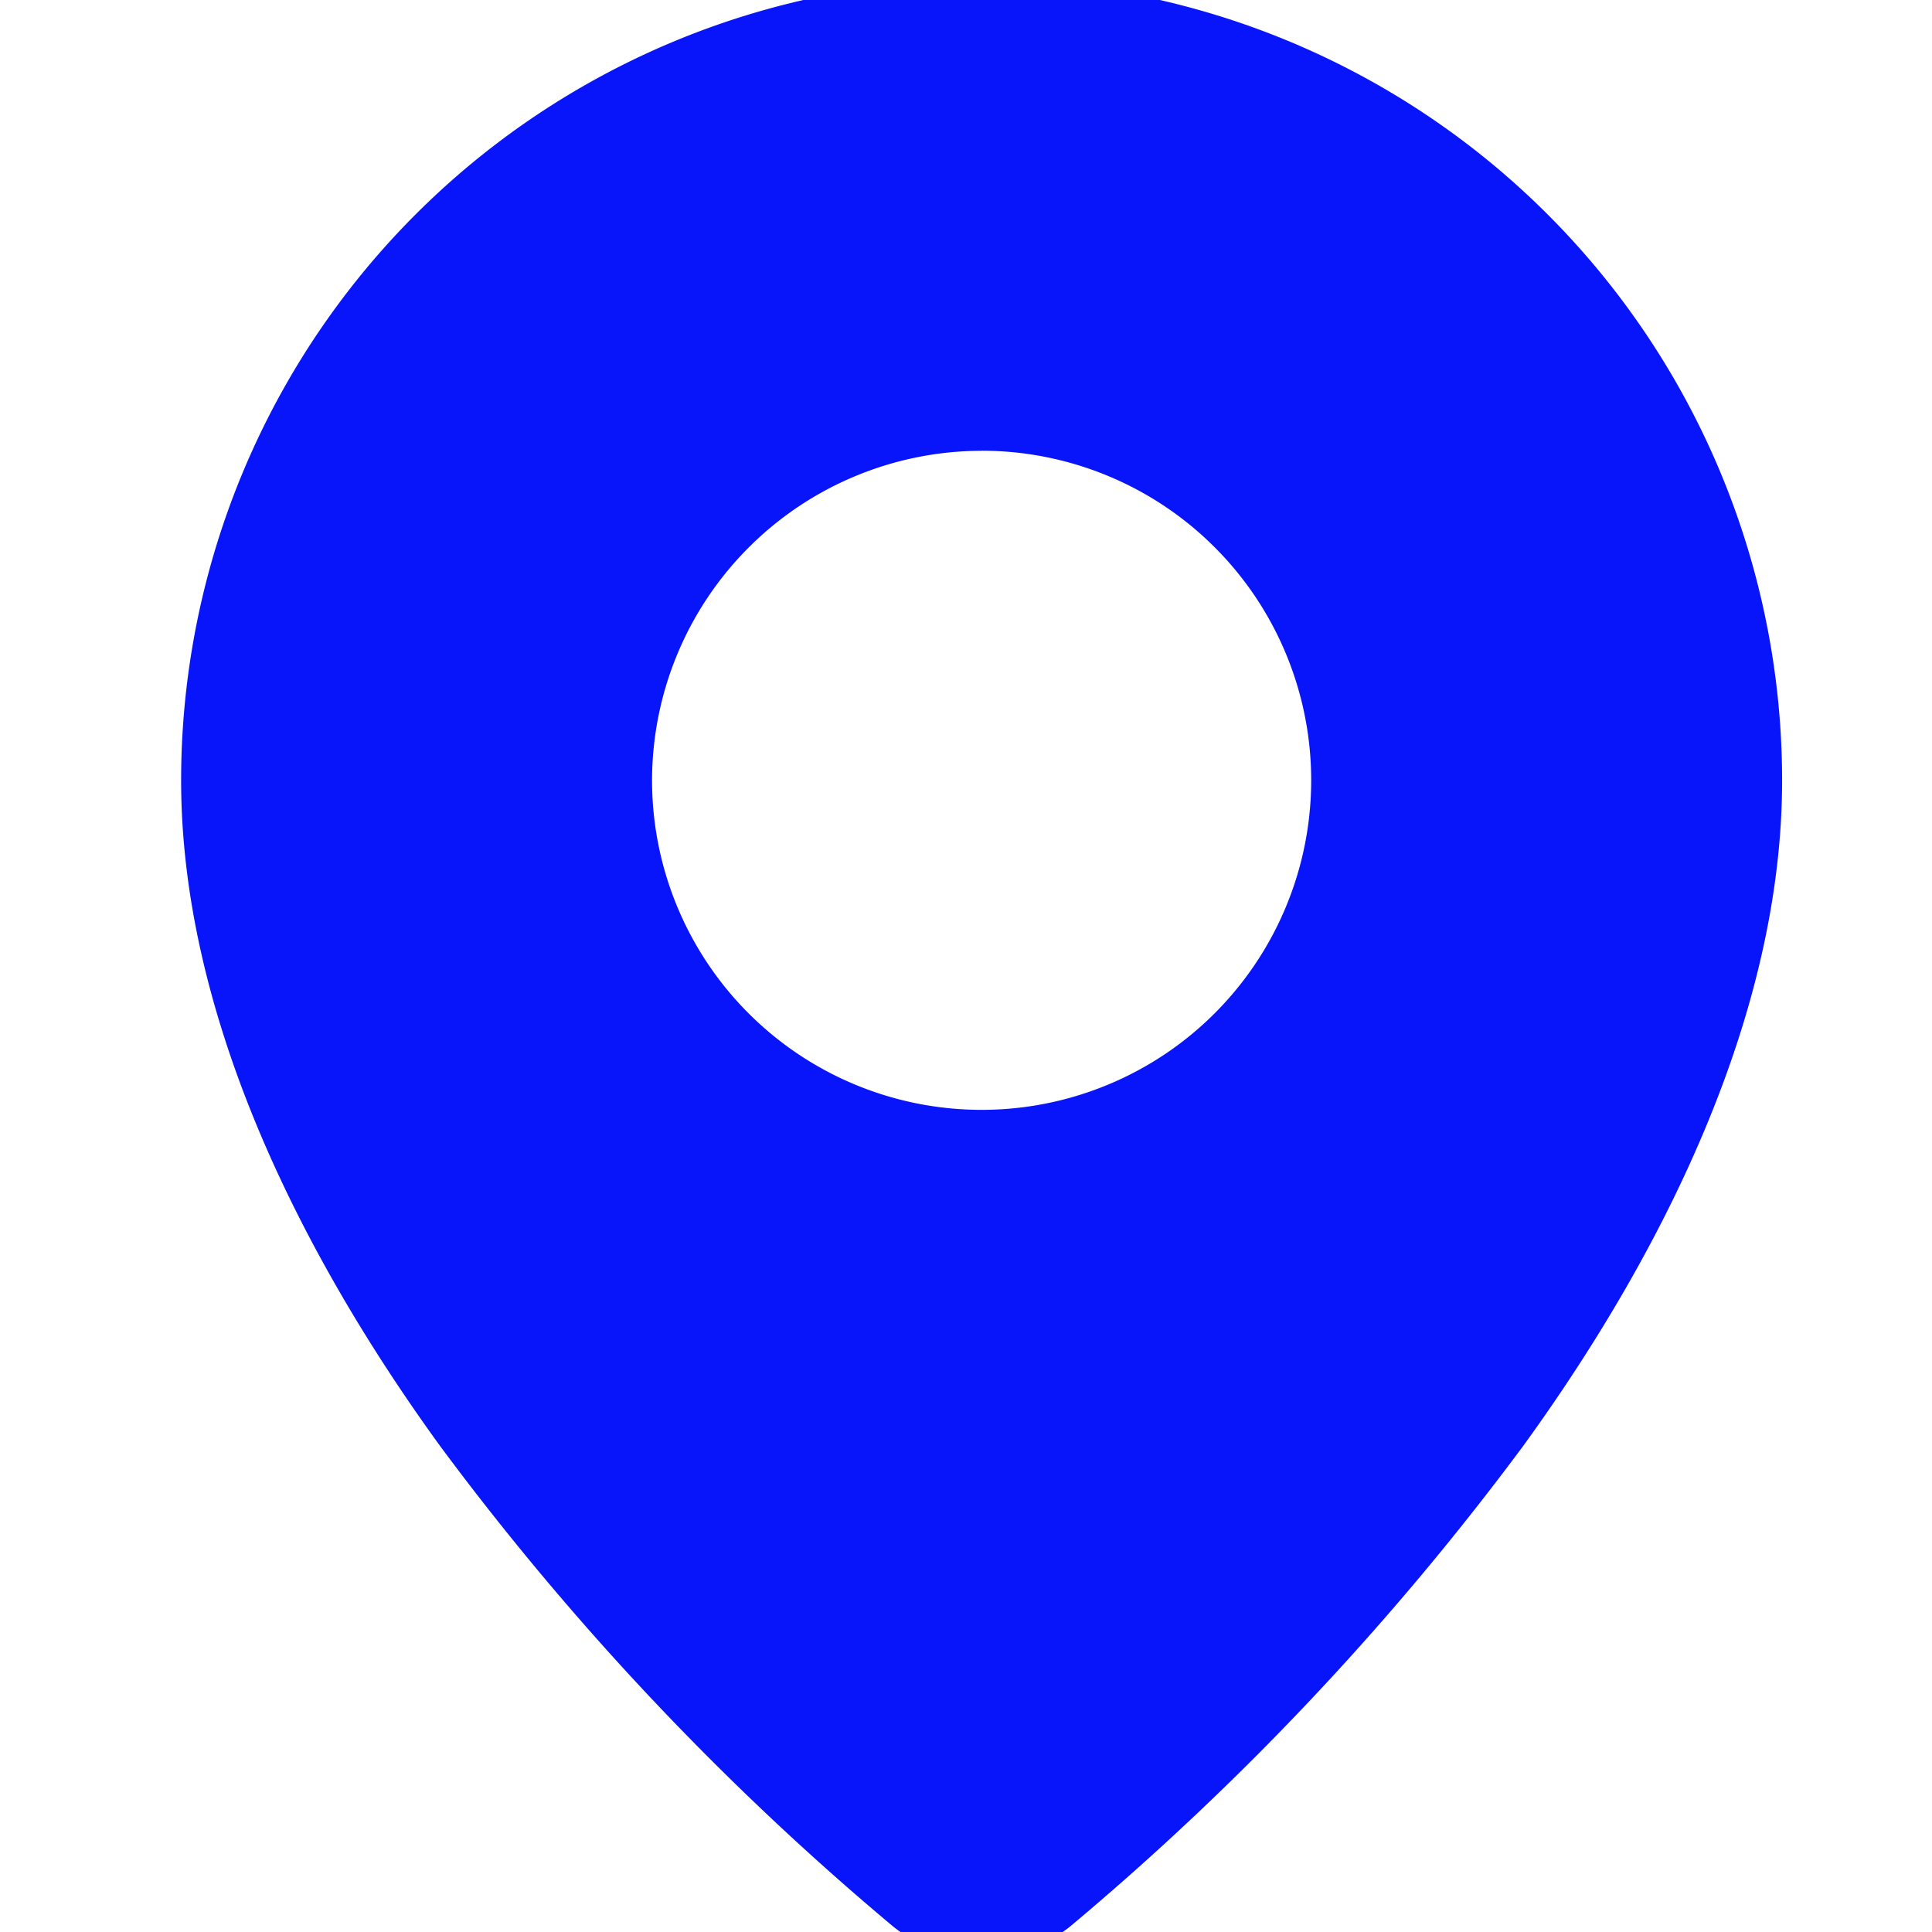
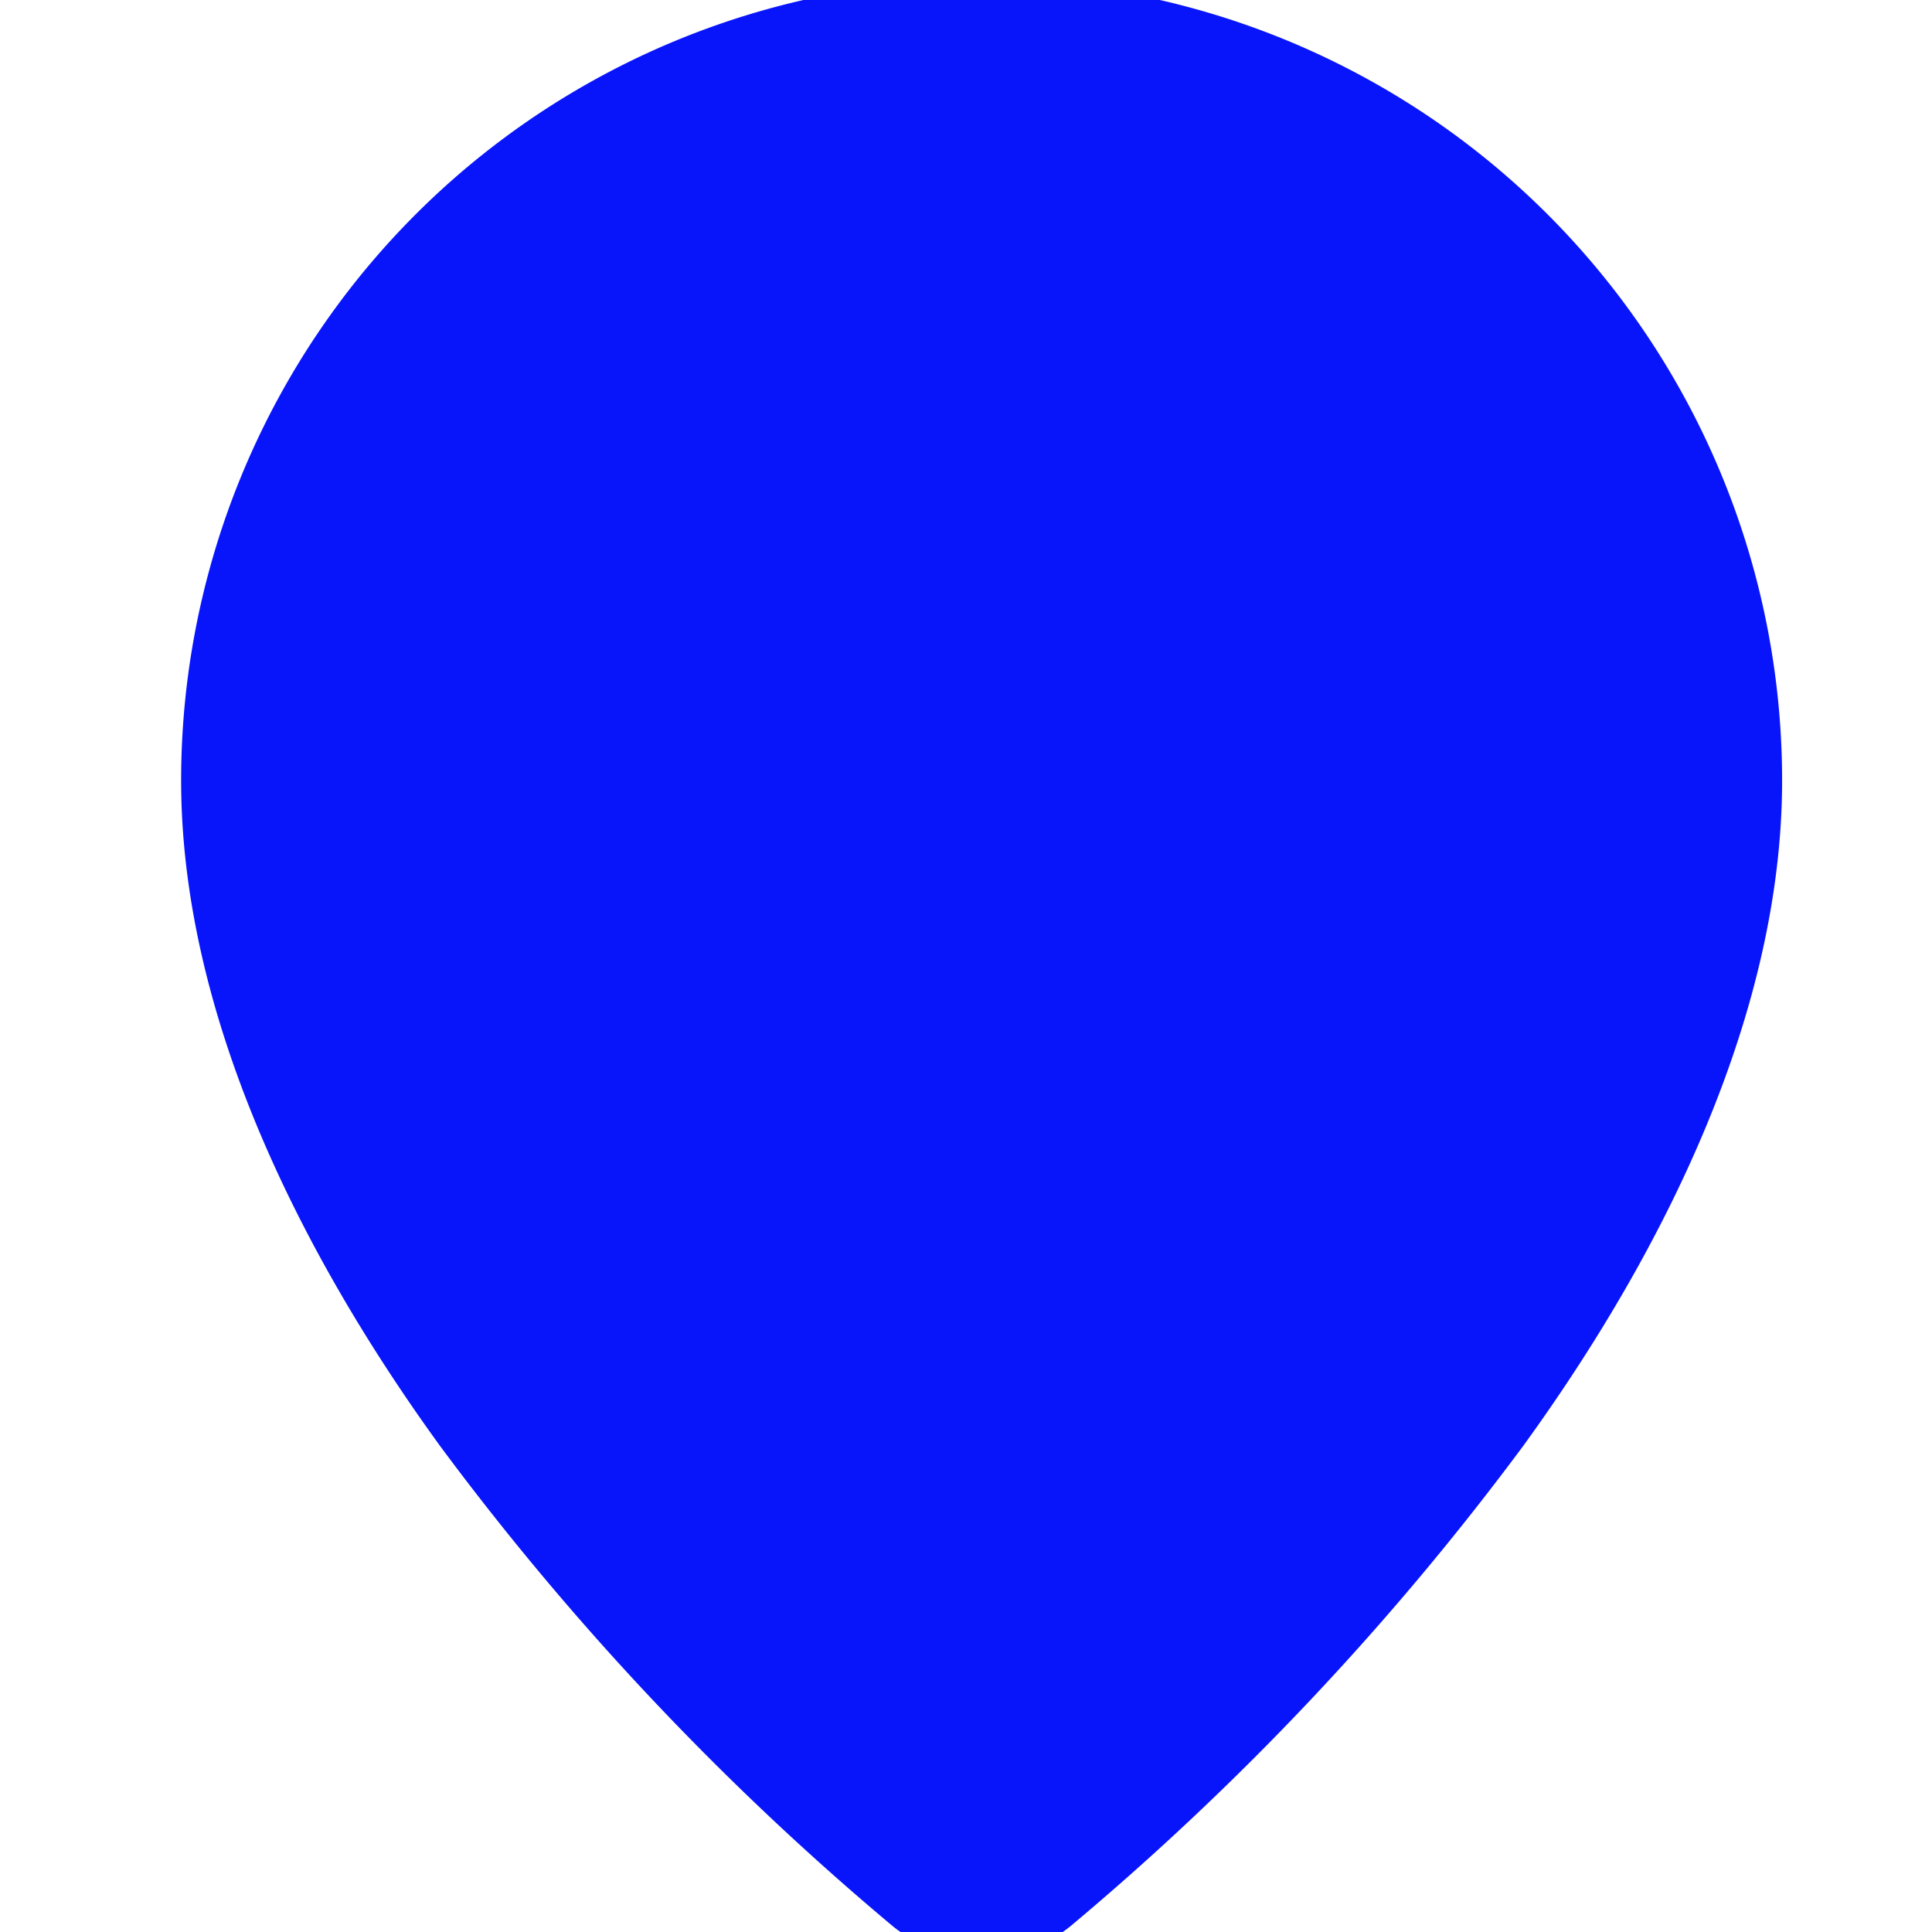
<svg xmlns="http://www.w3.org/2000/svg" width="24" height="24" viewBox="0 0 24 24">
  <defs>
    <style>
      .cls-1 {
        fill: #0815fb;
        fill-rule: evenodd;
      }
    </style>
  </defs>
-   <path class="cls-1" d="M12.194-.25a9.946,9.946,0,0,1,9.944,9.944c0,2.858-1.426,5.8-3.217,8.269a34.851,34.851,0,0,1-5.627,5.968,1.76,1.76,0,0,1-2.2,0,34.852,34.852,0,0,1-5.627-5.968C3.676,15.495,2.25,12.552,2.25,9.694A9.946,9.946,0,0,1,12.194-.25h0Zm0,5.849A4.094,4.094,0,1,1,8.1,9.694,4.1,4.1,0,0,1,12.194,5.6h0Zm0,0" />
+   <path class="cls-1" d="M12.194-.25a9.946,9.946,0,0,1,9.944,9.944c0,2.858-1.426,5.8-3.217,8.269a34.851,34.851,0,0,1-5.627,5.968,1.76,1.76,0,0,1-2.2,0,34.852,34.852,0,0,1-5.627-5.968C3.676,15.495,2.25,12.552,2.25,9.694A9.946,9.946,0,0,1,12.194-.25h0Zm0,5.849h0Zm0,0" />
</svg>